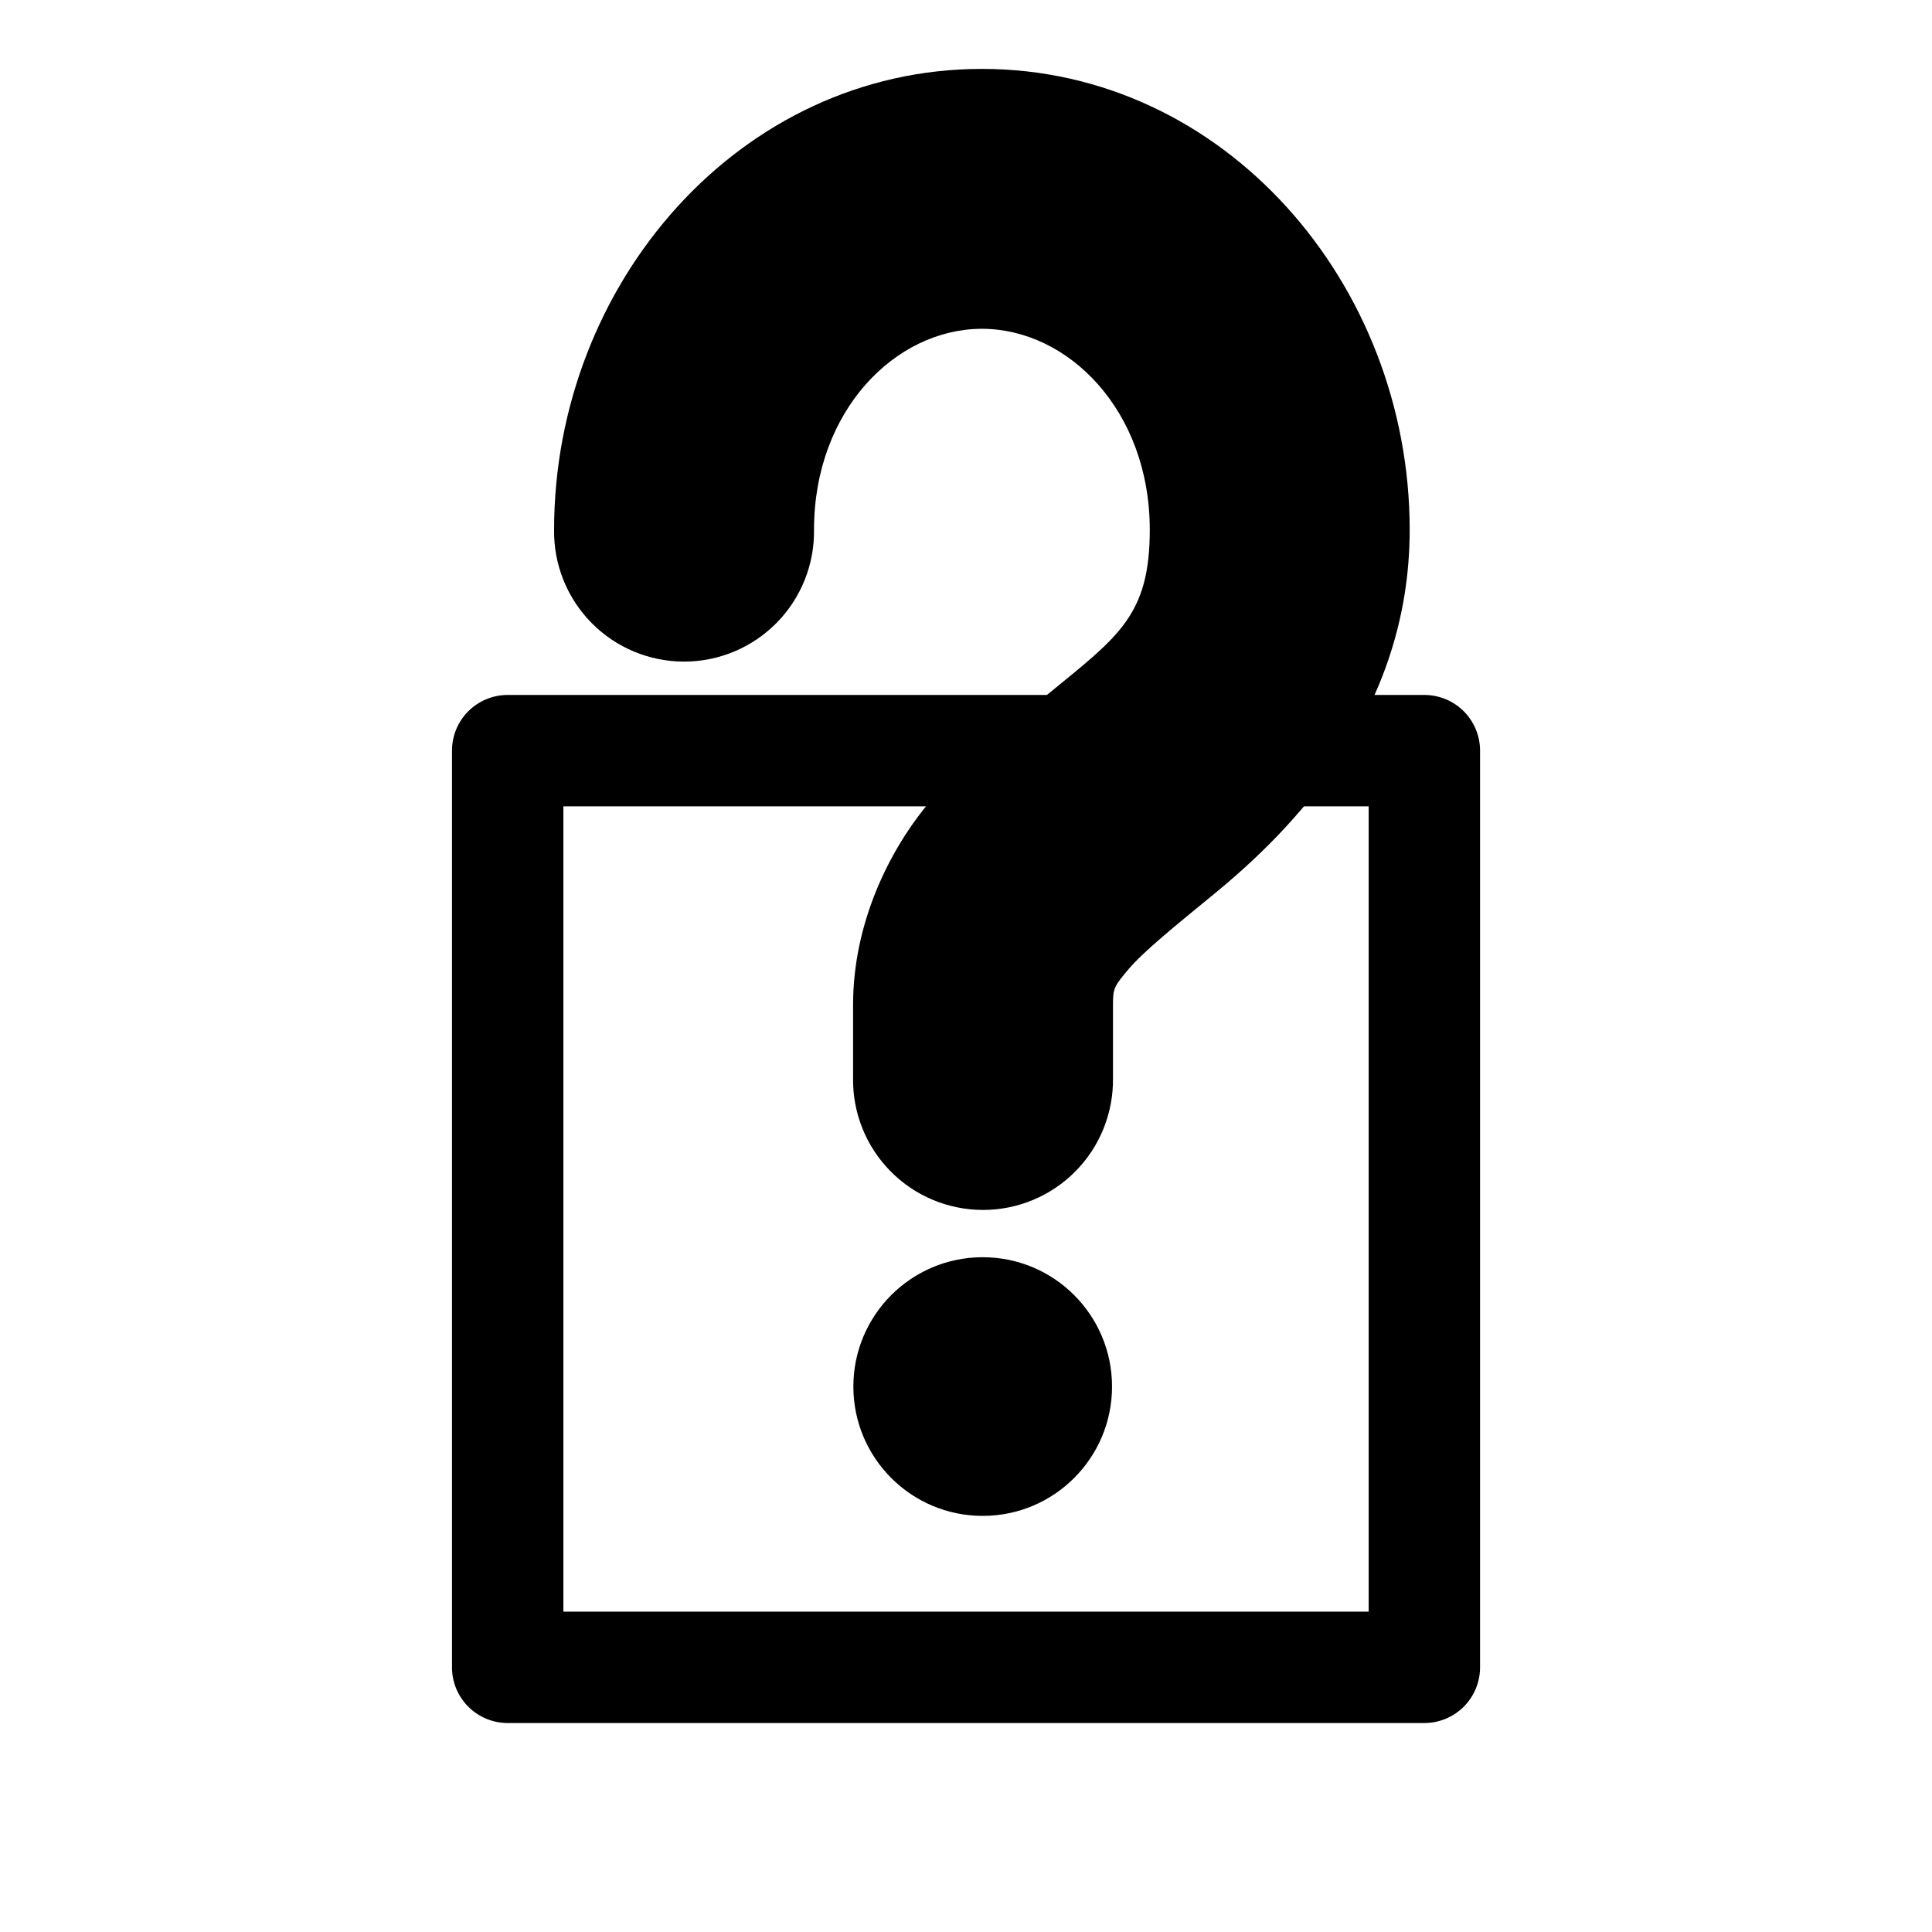
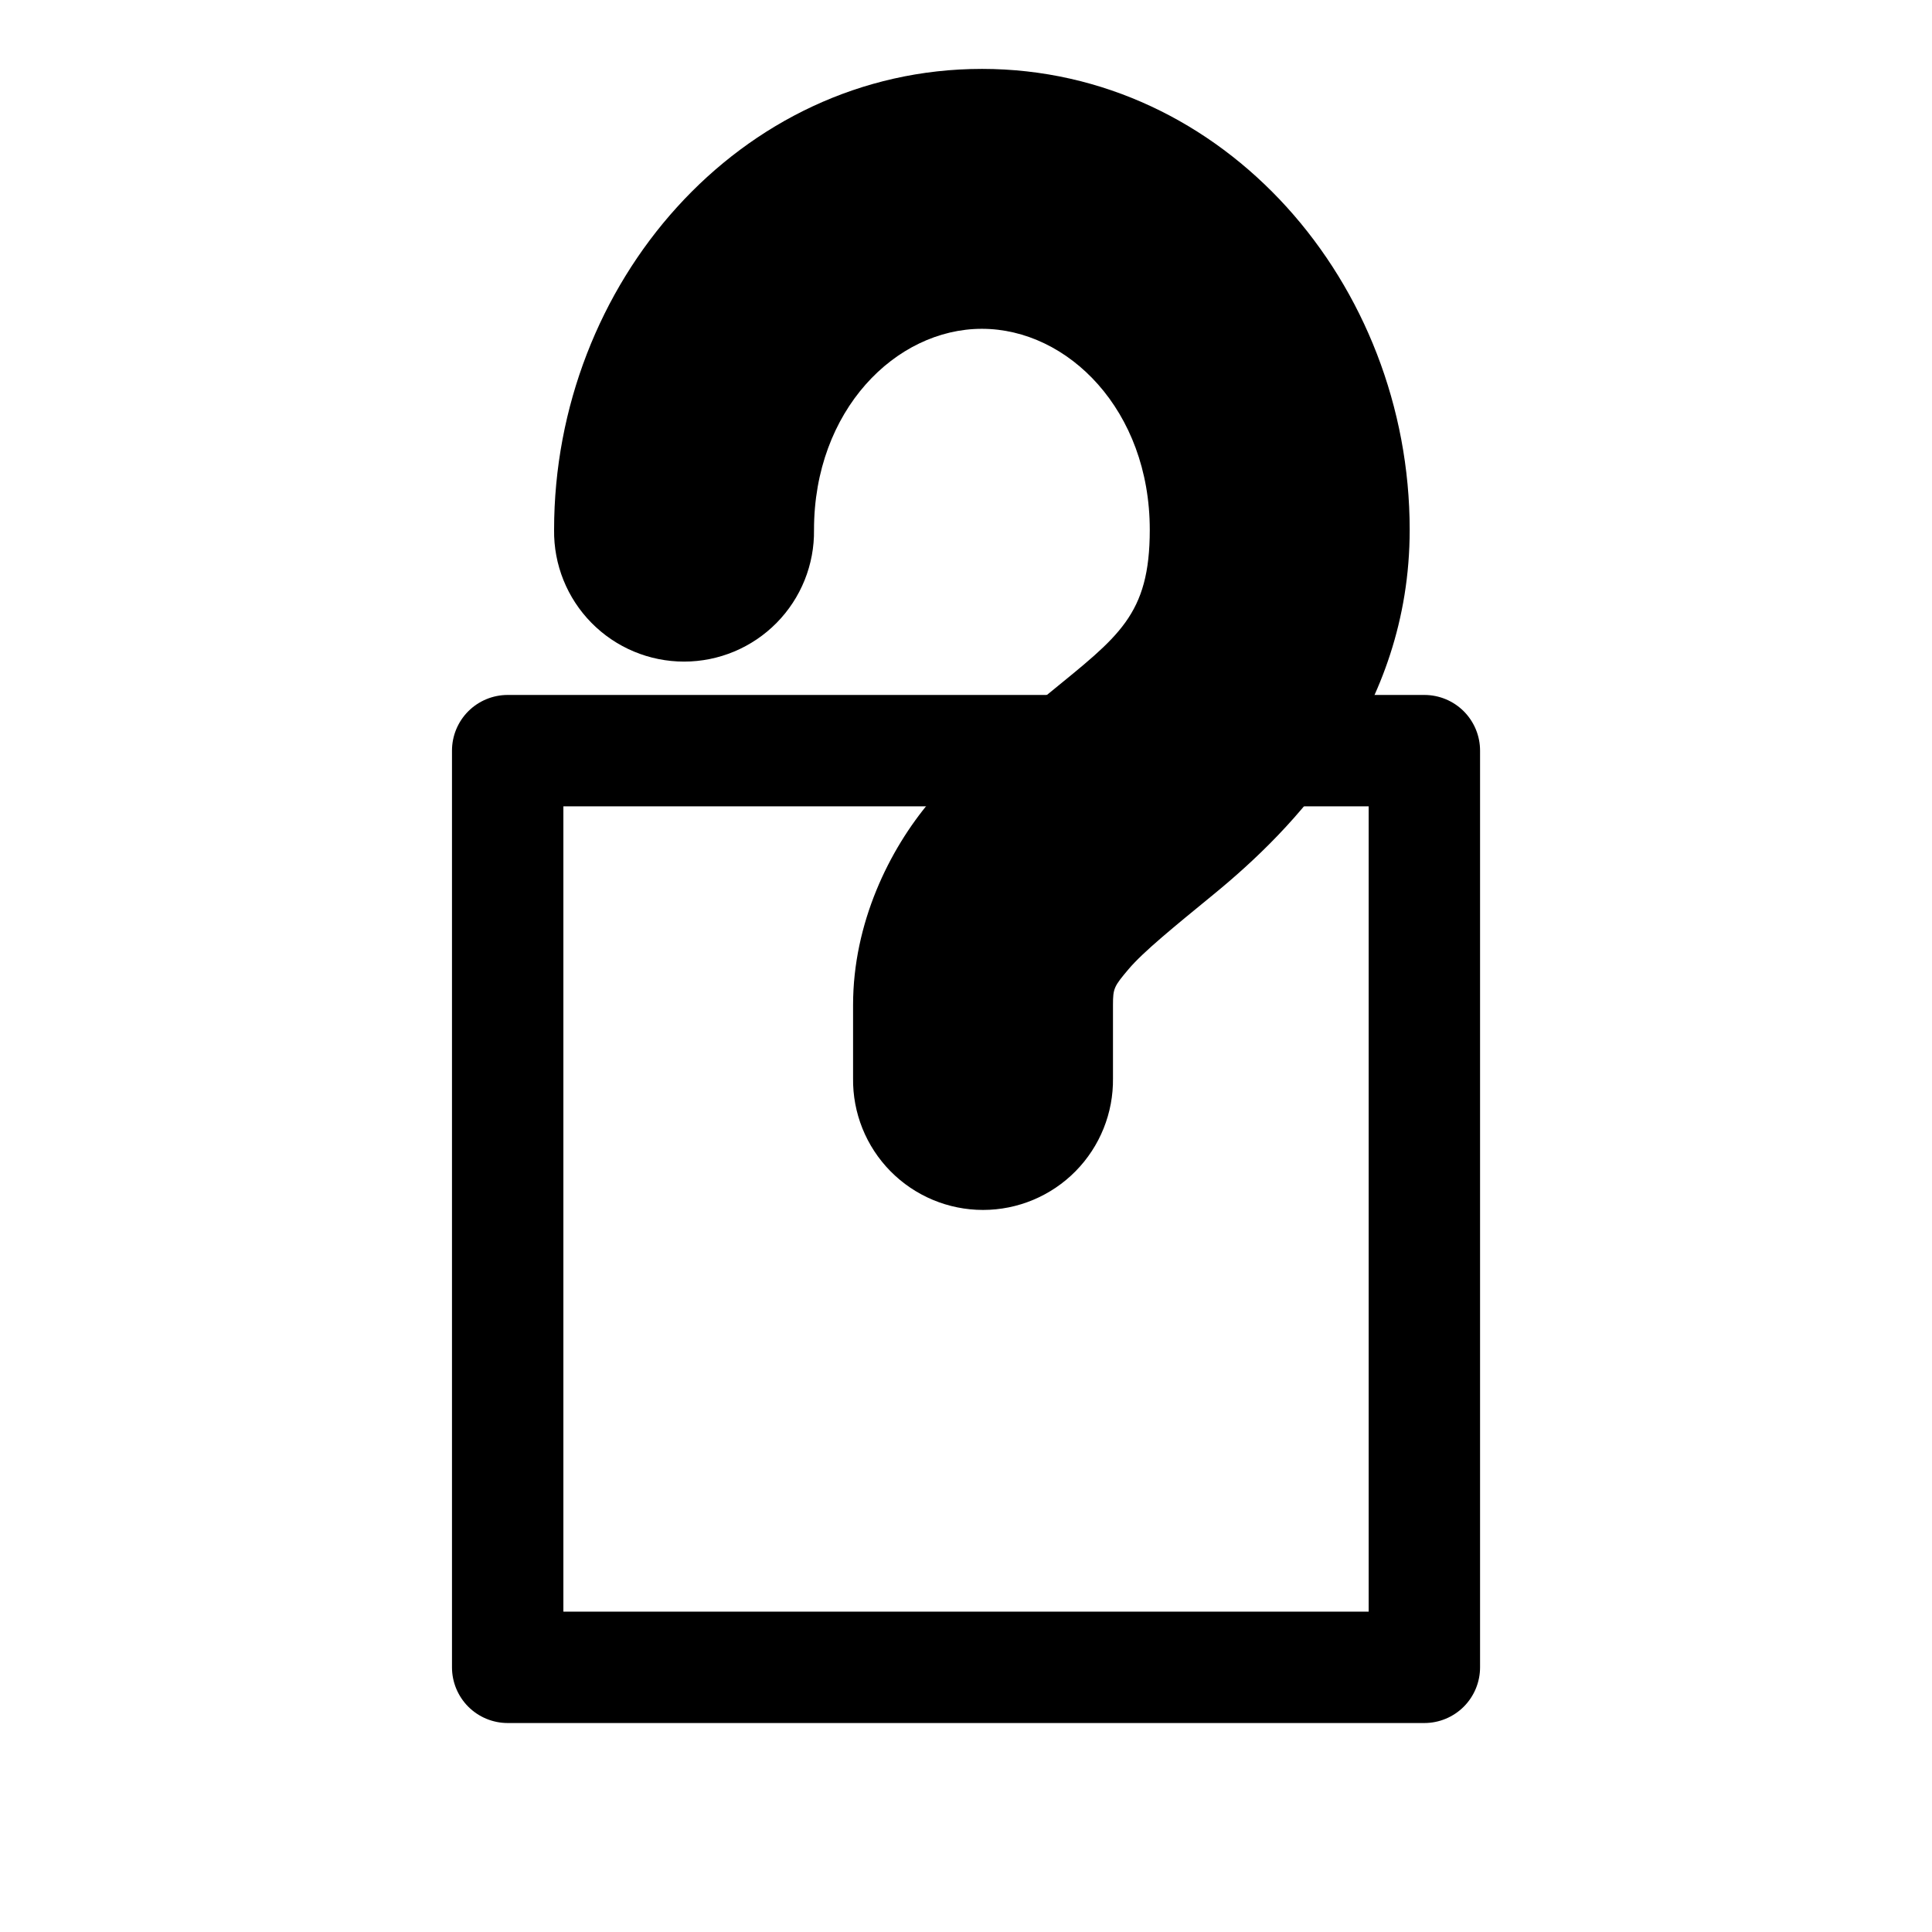
<svg xmlns="http://www.w3.org/2000/svg" fill="#000000" width="800px" height="800px" version="1.1" viewBox="144 144 512 512">
  <g>
    <path d="m404.21 162.26c-64.273 0-113.37 56.961-113.37 122.14-0.129 9.219 3.441 18.102 9.914 24.668 6.473 6.566 15.309 10.262 24.527 10.262s18.055-3.695 24.527-10.262 10.043-15.449 9.914-24.668c0-31.625 21.637-53.262 44.488-53.262 22.852 0 44.492 21.633 44.492 53.262 0 22.688-8.301 28.242-26.695 43.312-9.199 7.535-20.652 15.805-31.508 28.645-10.855 12.84-20.426 32.281-20.426 53.98v19.379-0.004c-0.133 9.219 3.438 18.105 9.91 24.672 6.473 6.566 15.309 10.262 24.527 10.262s18.055-3.695 24.527-10.262c6.473-6.566 10.043-15.453 9.914-24.672v-19.379c0-4.41 0.258-4.91 4.144-9.508 3.887-4.598 12.094-11.262 22.551-19.828 20.918-17.129 51.934-48.43 51.934-96.598 0-65.18-49.094-122.14-113.37-122.14z" />
-     <path d="m438.7 511.45c0 18.93-15.348 34.277-34.277 34.277-18.93 0-34.273-15.348-34.273-34.277 0-18.93 15.344-34.273 34.273-34.273 18.93 0 34.277 15.344 34.277 34.273" />
    <path d="m278.54 328.17c-3.914 0-7.668 1.555-10.438 4.32-2.766 2.769-4.32 6.523-4.32 10.438v242.93c0 3.914 1.555 7.668 4.32 10.438 2.769 2.766 6.523 4.324 10.438 4.324h242.93c3.914 0 7.668-1.559 10.438-4.324 2.766-2.769 4.324-6.523 4.324-10.438v-242.93c0-3.914-1.559-7.668-4.324-10.438-2.769-2.766-6.523-4.32-10.438-4.32zm14.762 29.52h213.41v213.41h-213.41z" />
  </g>
</svg>